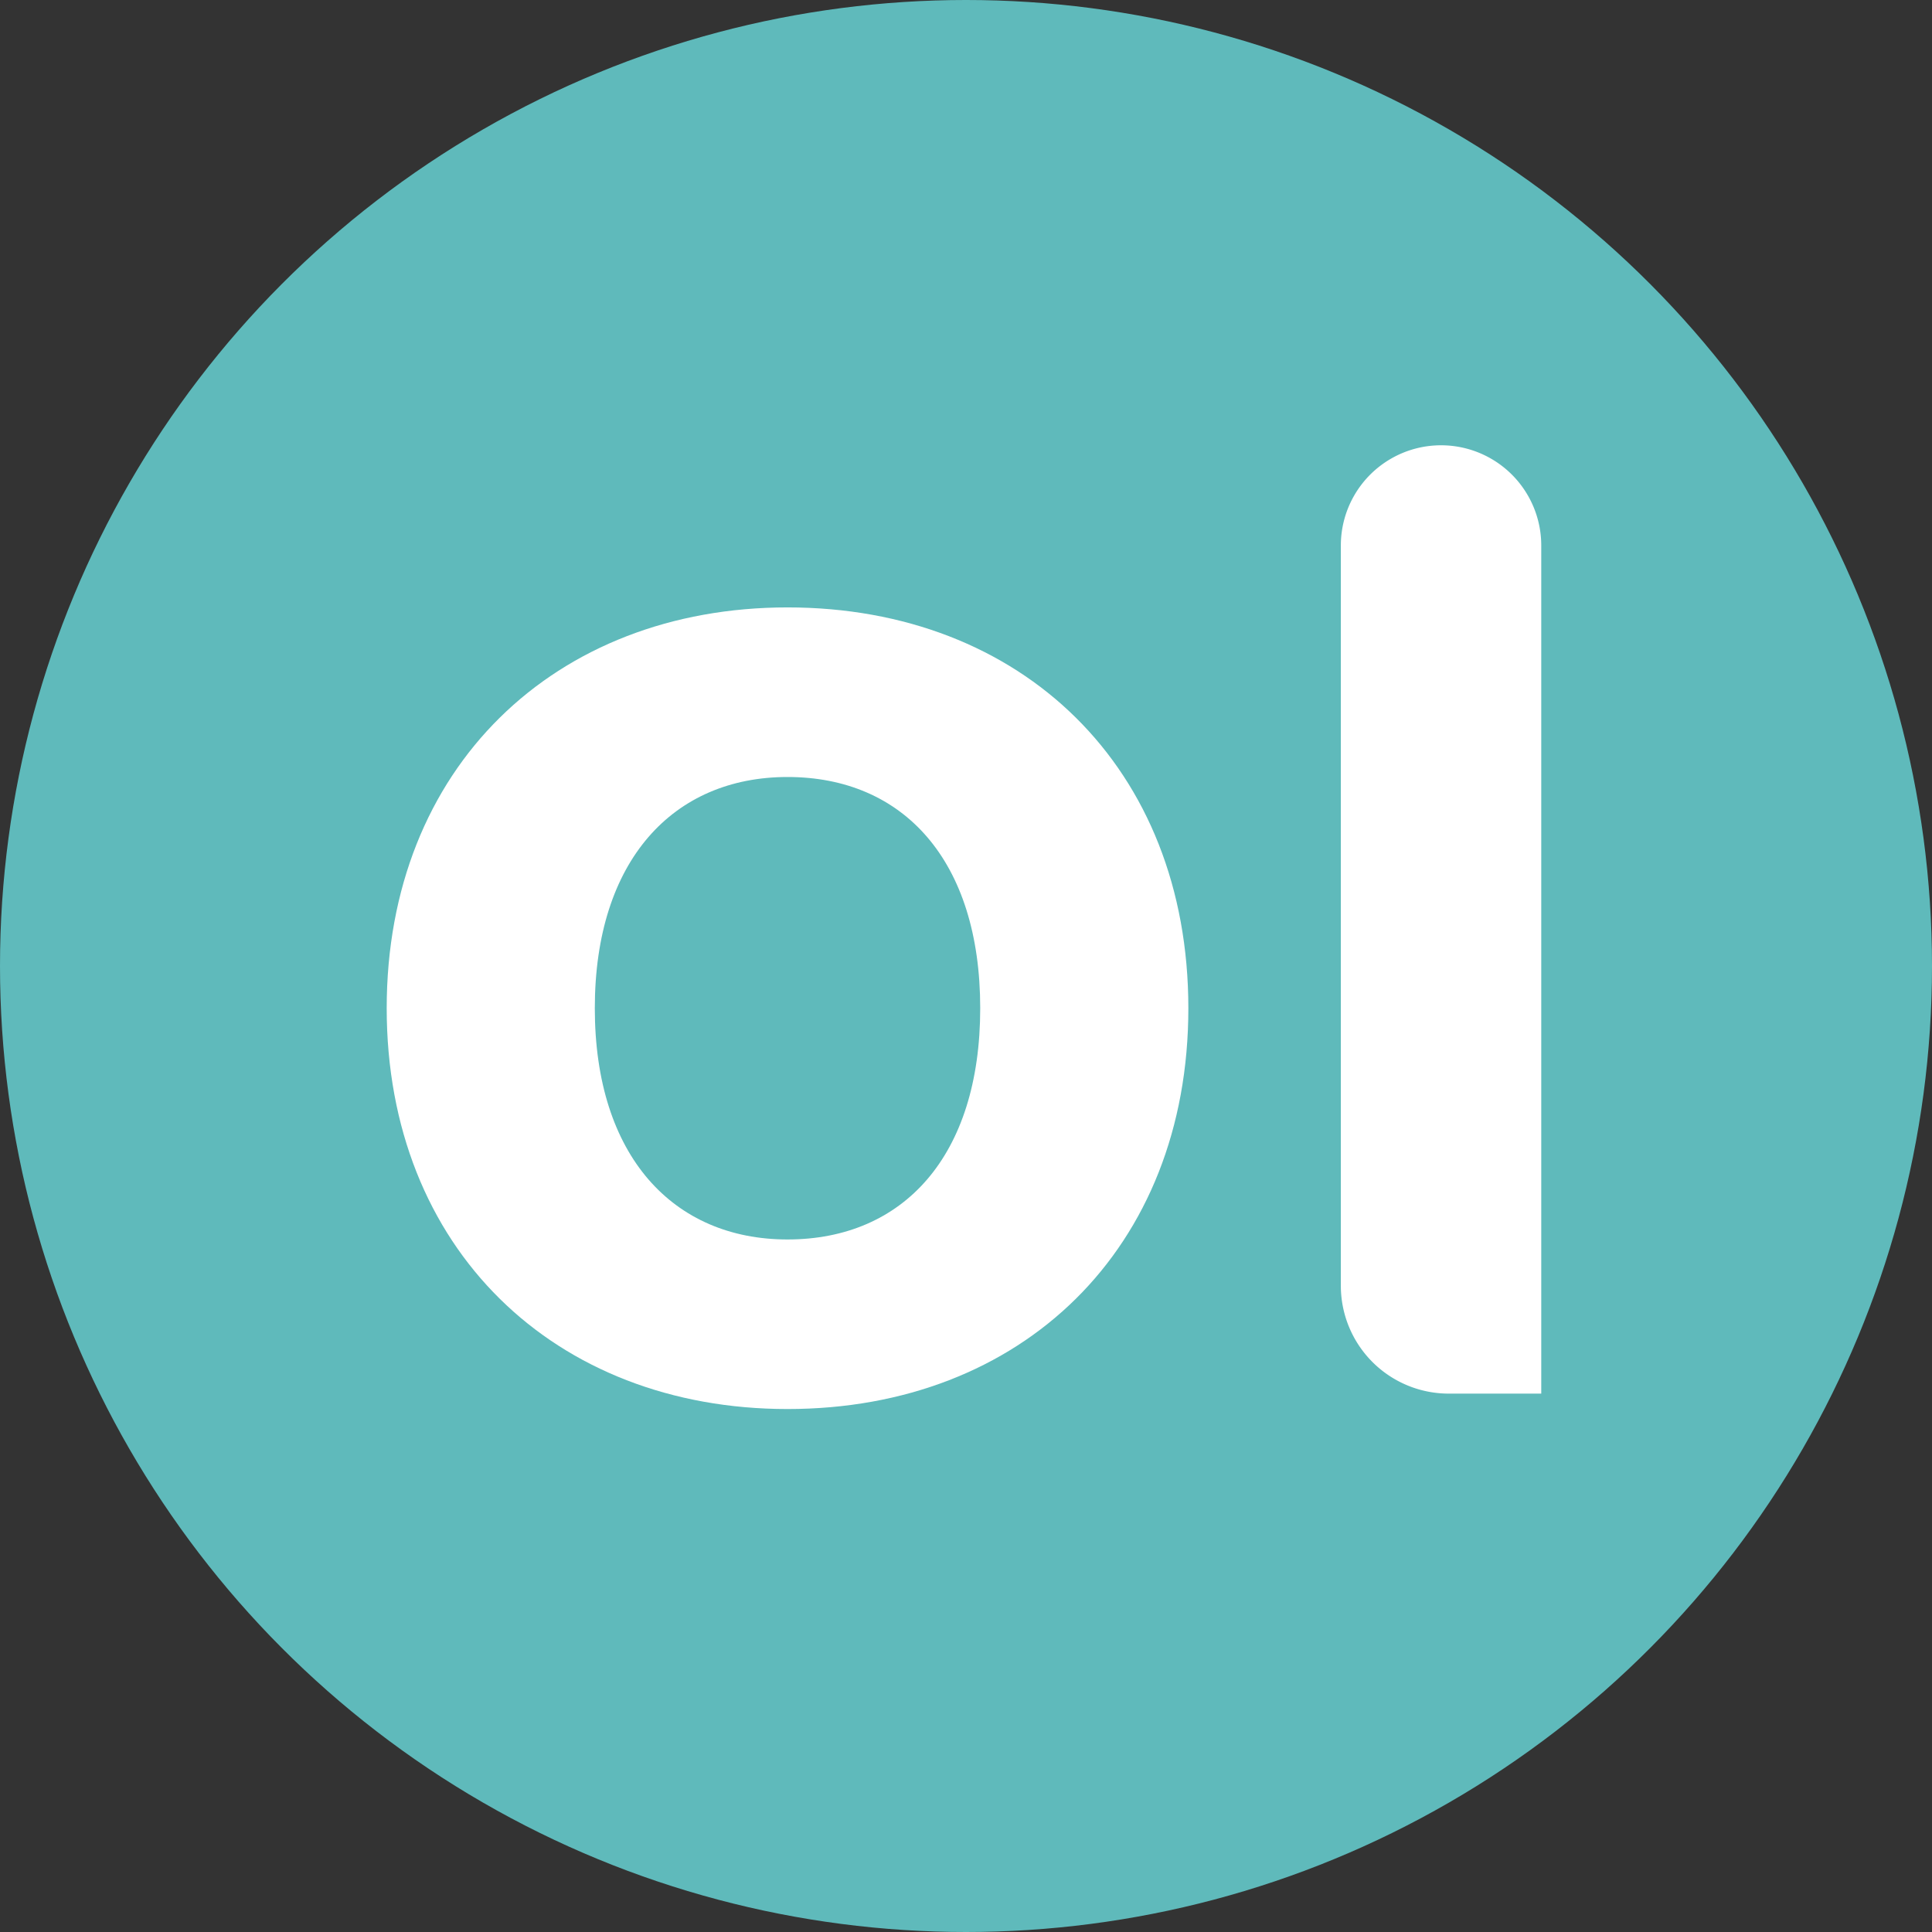
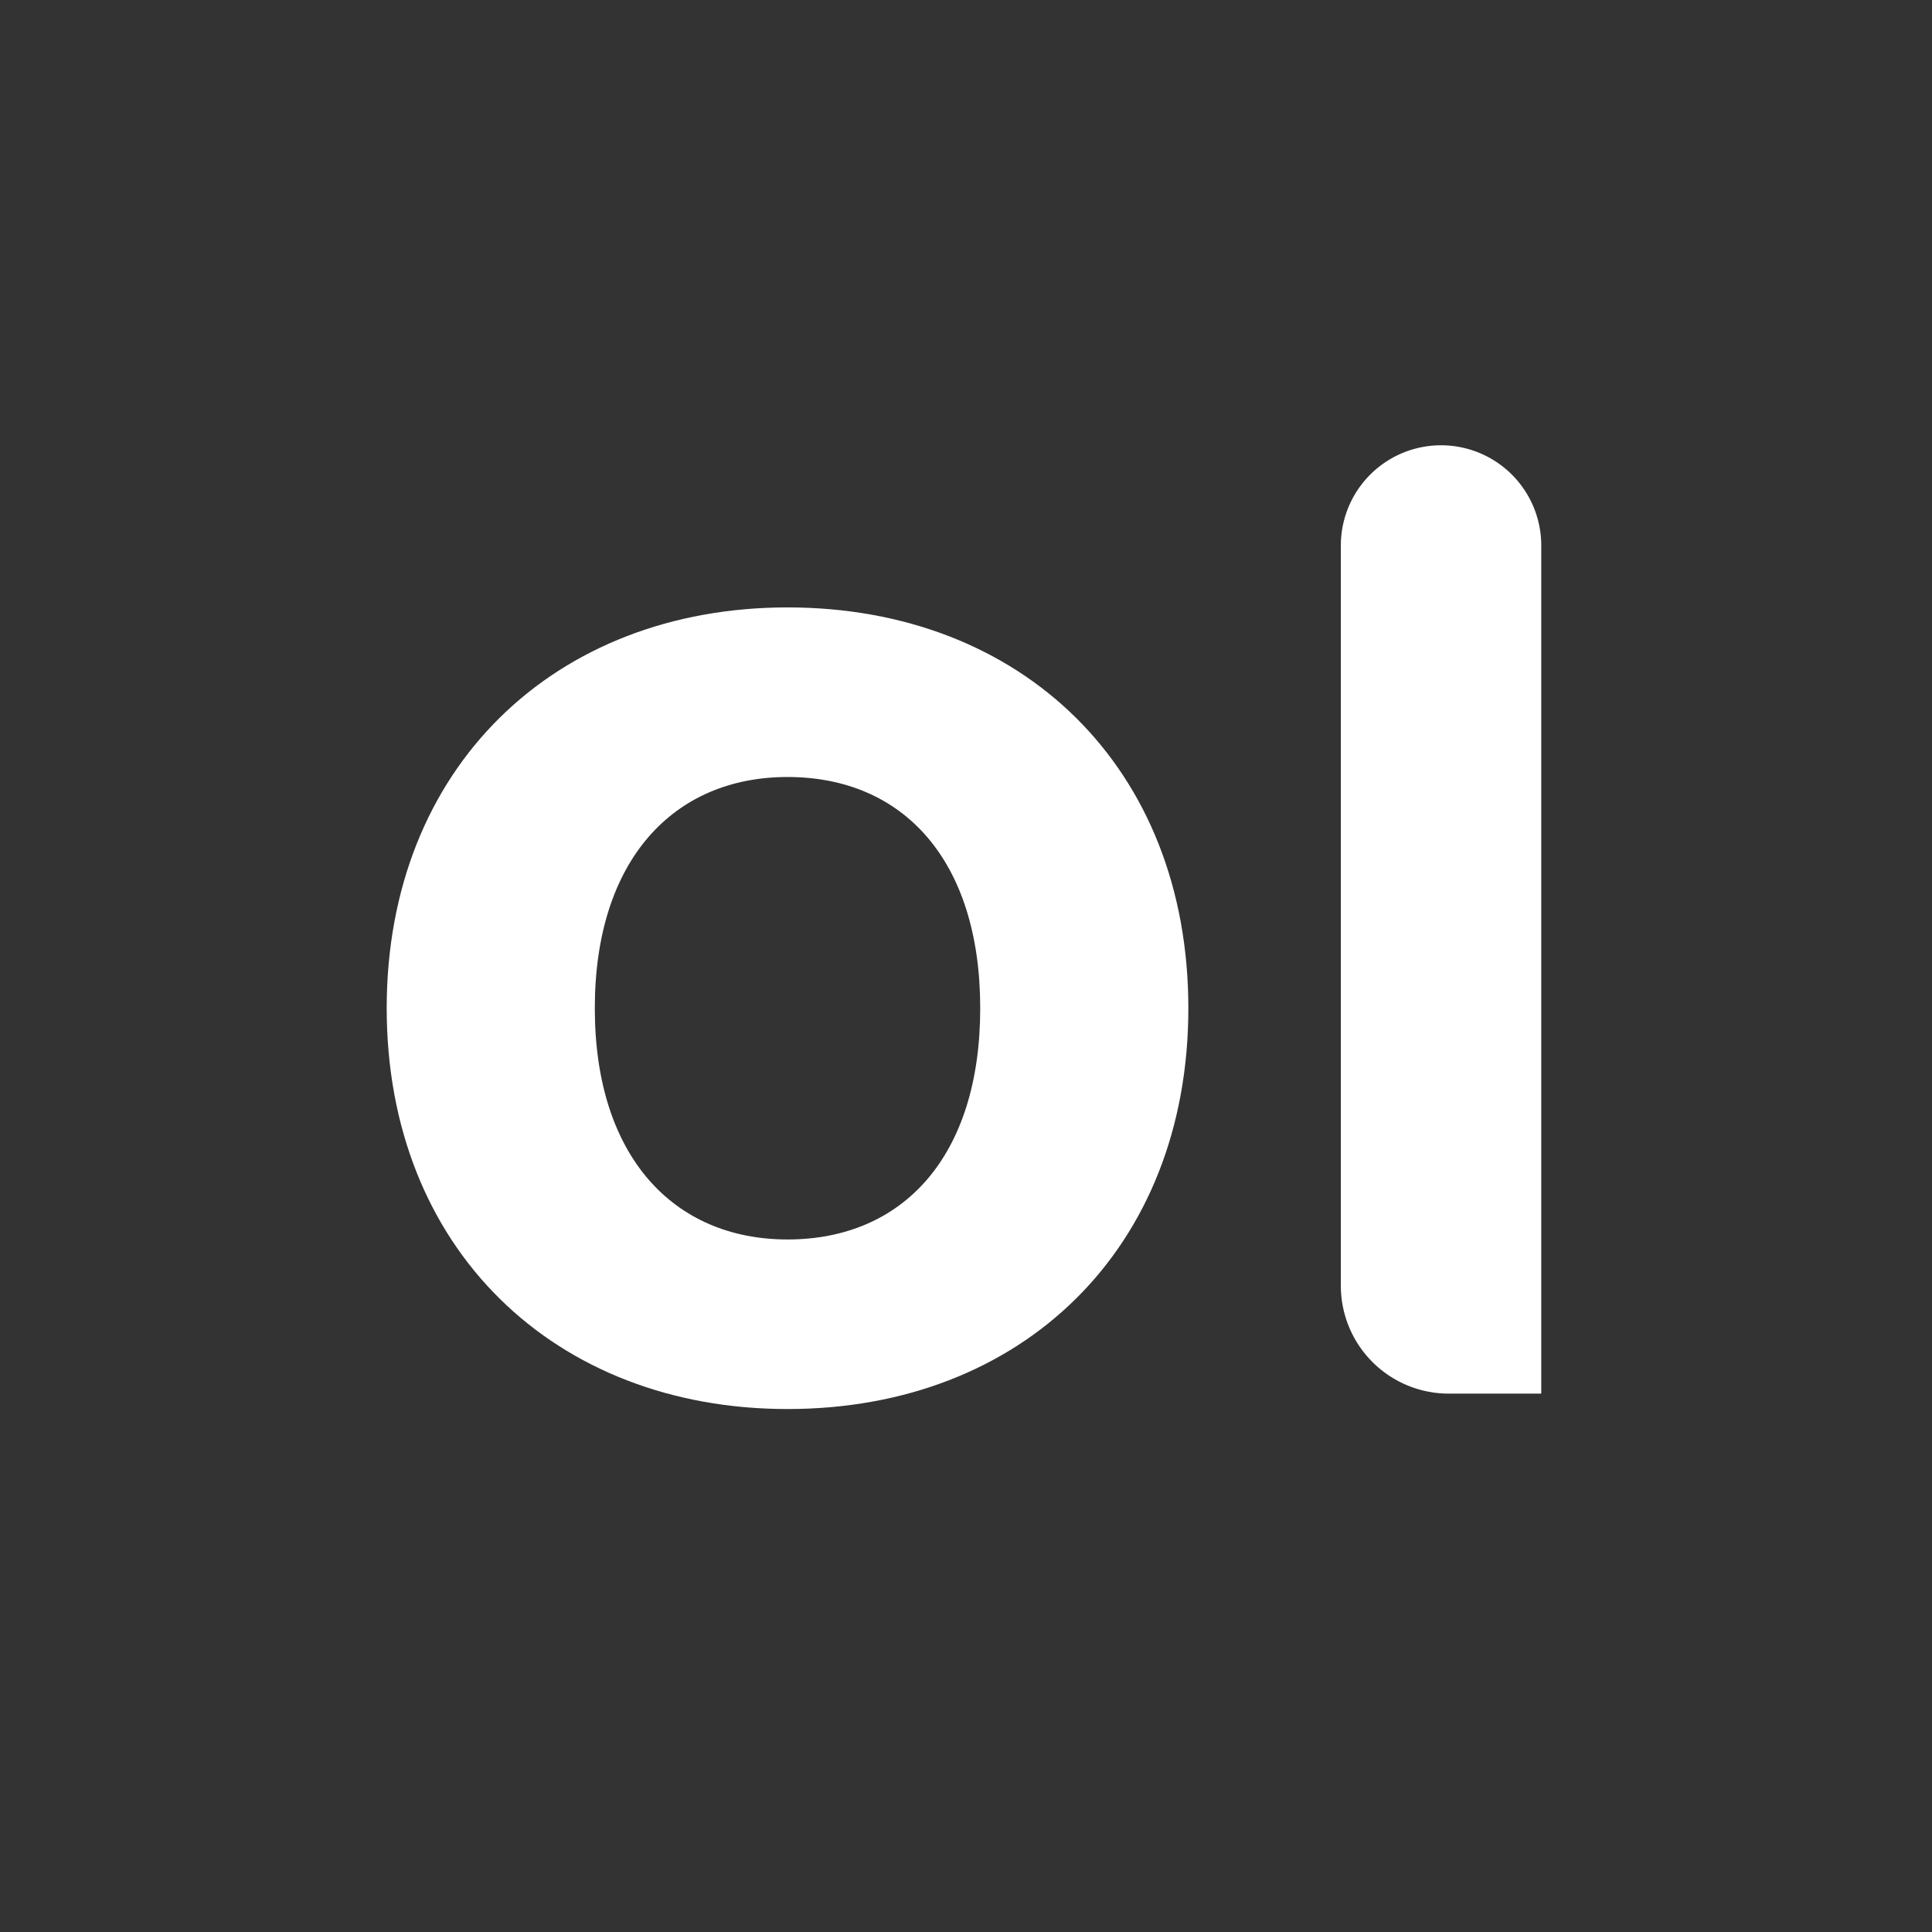
<svg xmlns="http://www.w3.org/2000/svg" version="1.1" width="260" height="260">
  <rect width="100%" height="100%" fill="#333333" stroke="none" />
  <svg width="260" height="260" viewBox="0 0 260 260">
    <g id="SvgjsG1014" transform="translate(723 -1109)">
-       <circle id="SvgjsCircle1013" data-name="Elipse 24" cx="130" cy="130" r="130" transform="translate(-723 1109)" fill="#5fbabb" />
      <g id="SvgjsG1012" data-name="Grupo 70" transform="translate(-670.96 1168.925)">
        <path id="SvgjsPath1011" data-name="Trazado 83" d="M84.424,30.448c31.536,0,53.943,21.577,53.943,53.94s-22.407,53.94-53.943,53.94c-31.326,0-53.94-21.577-53.94-53.94s22.613-53.94,53.94-53.94m0,85.06c15.562,0,25.933-11.206,25.933-31.12S99.986,53.271,84.424,53.271c-15.352,0-25.933,11.2-25.933,31.117s10.581,31.12,25.933,31.12" transform="translate(-30.484 -8.631)" fill="#fff" />
        <path id="SvgjsPath1010" data-name="Trazado 84" d="M91.762,68.763V182.9H79.314a14.521,14.521,0,0,1-14.522-14.522V68.763a13.485,13.485,0,0,1,26.97,0" transform="translate(63.613 -55.278)" fill="#fff" />
      </g>
    </g>
  </svg>
  <style>@media (prefers-color-scheme: light) { :root { filter: none; } }
@media (prefers-color-scheme: dark) { :root { filter: none; } }
</style>
</svg>